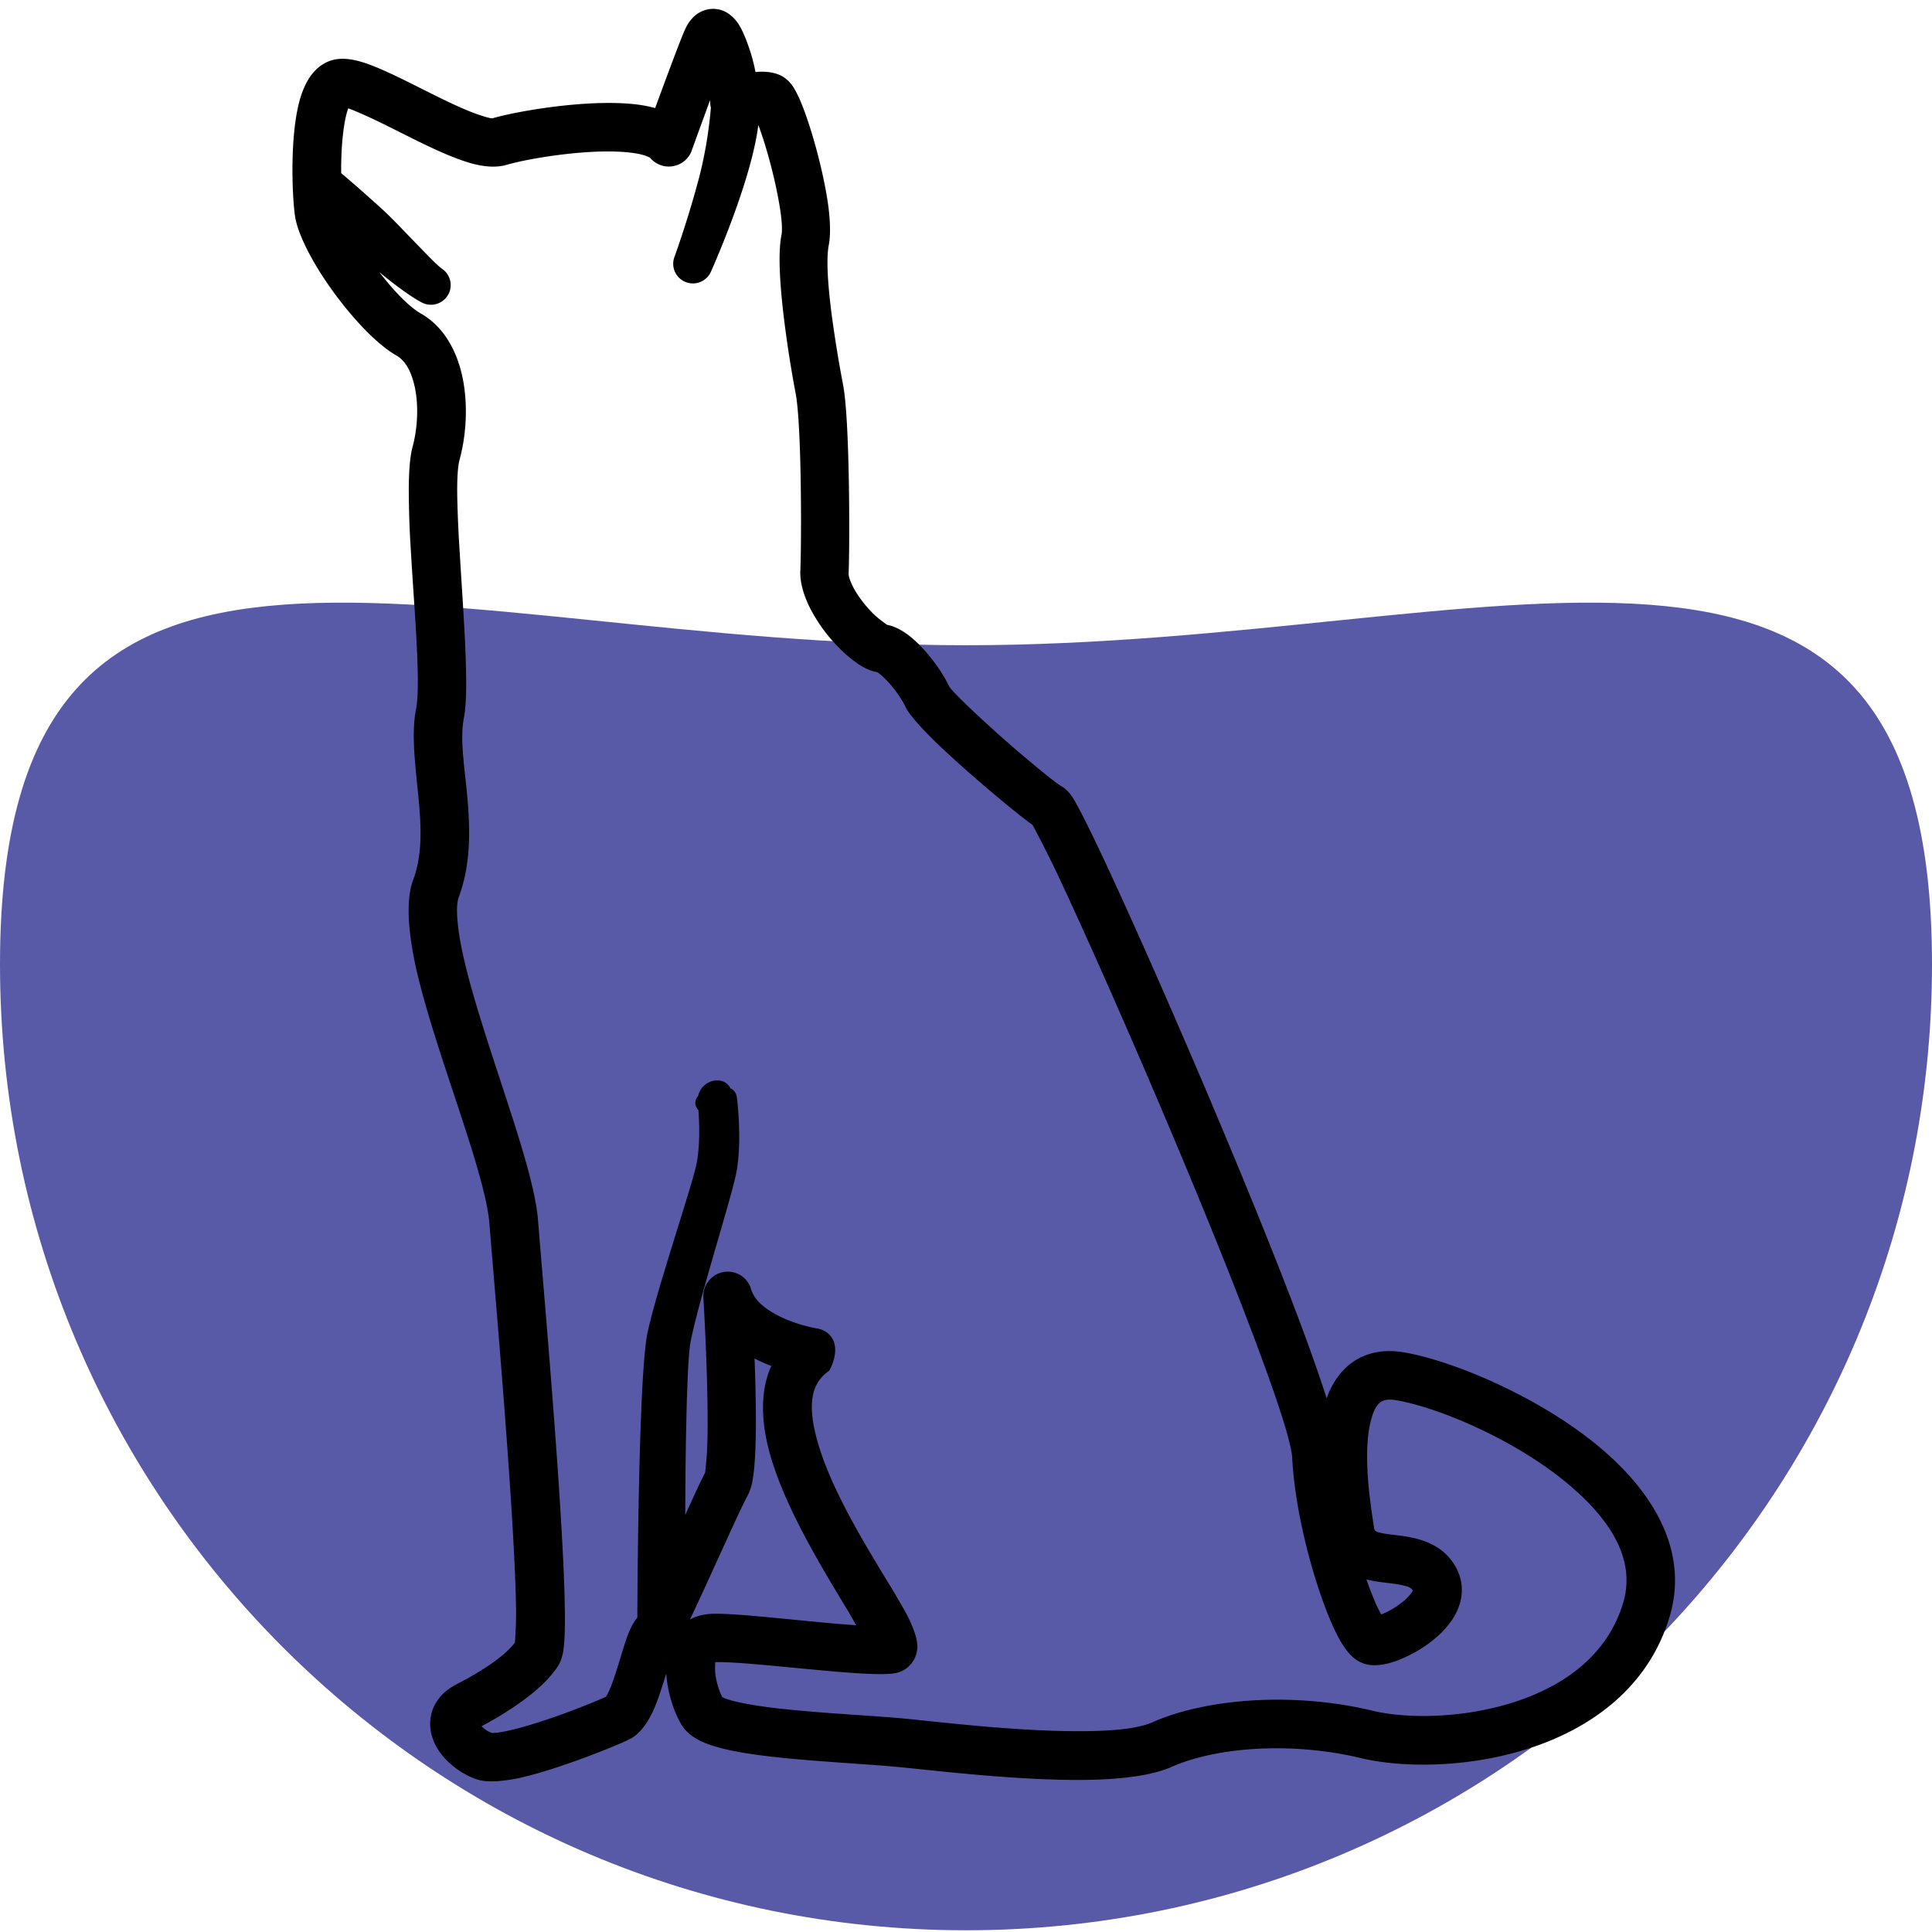
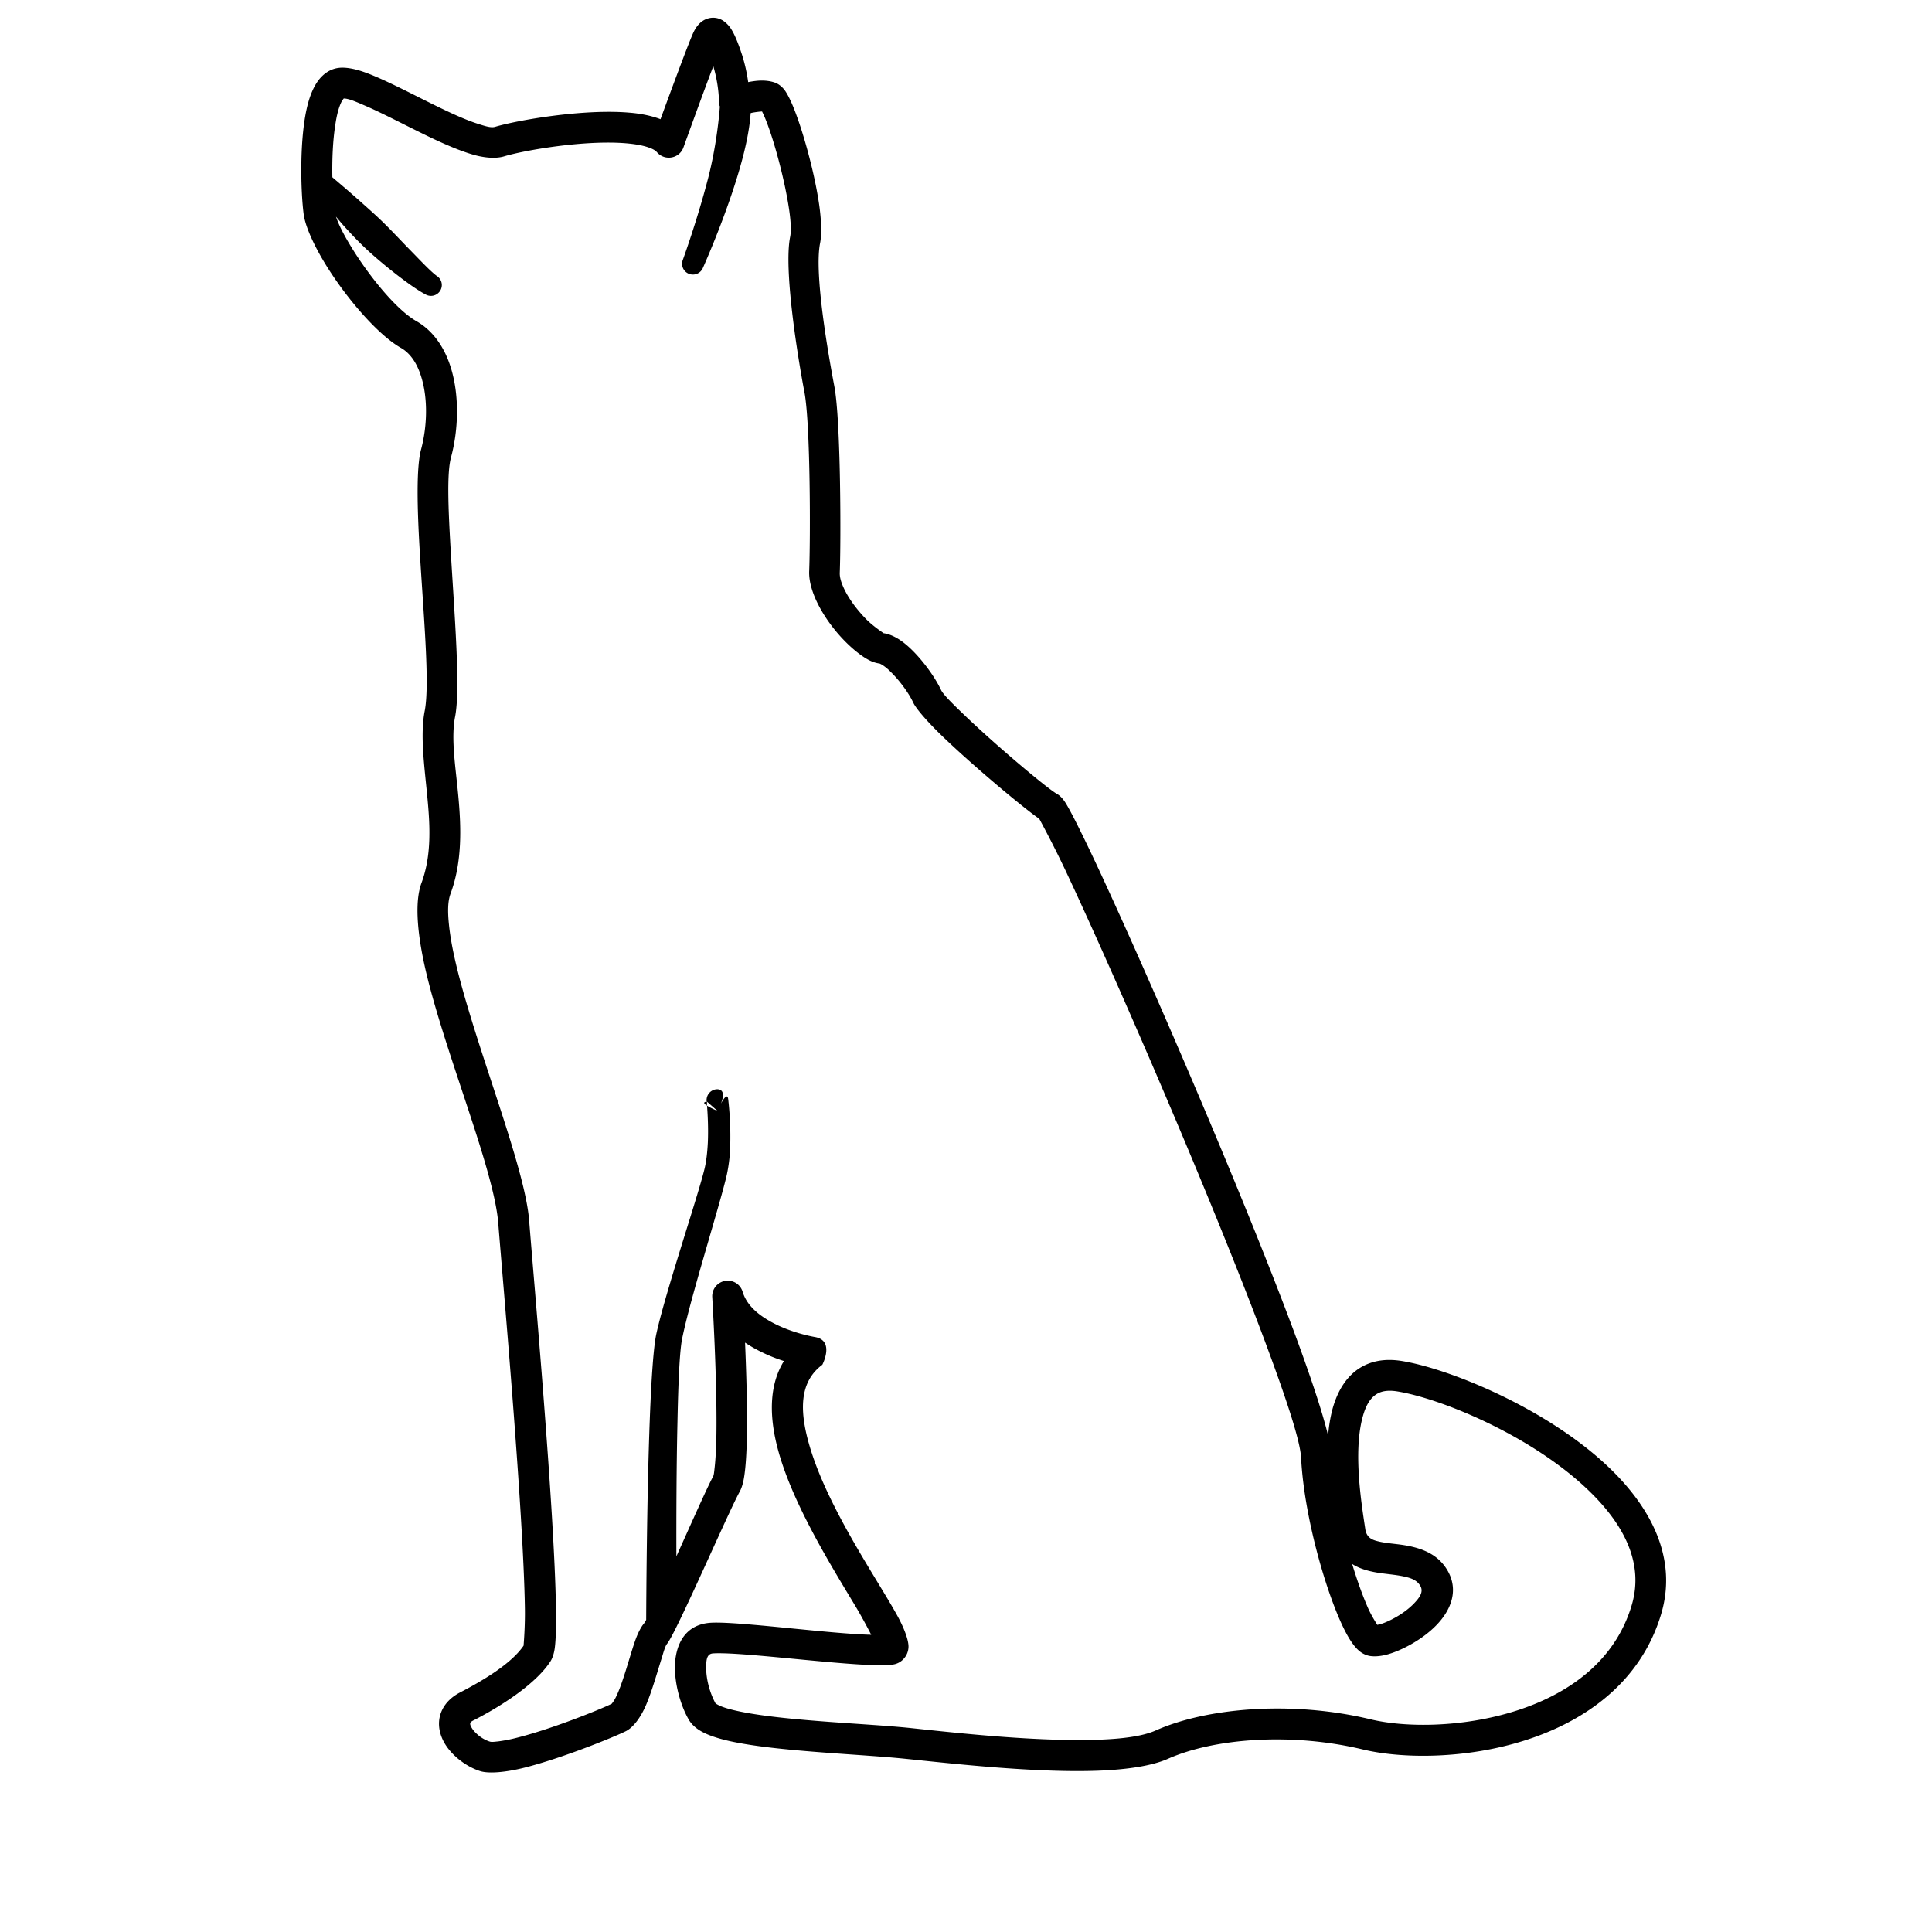
<svg xmlns="http://www.w3.org/2000/svg" width="109" height="109" fill="none">
-   <path d="M109 54.403c0 30.1-24.4 54.5-54.5 54.5S0 84.503 0 54.403s24.4-18 54.5-18 54.5-12.1 54.5 18z" fill="#585AA8" />
  <mask id="a" maskUnits="userSpaceOnUse" x="16" y="0" width="79" height="101" fill="#000">
-     <path fill="#fff" d="M16 0h79v101H16z" />
-     <path fill-rule="evenodd" clip-rule="evenodd" d="M37.273 6.727c-.498-.191-1.11-.322-1.788-.374-2.577-.218-6.274.422-7.55.801-.227.07-.55-.035-.934-.157-.861-.27-1.914-.783-2.967-1.306-1.32-.661-2.63-1.336-3.574-1.654-.546-.183-1.005-.248-1.337-.209-.393.044-.747.235-1.044.566-.289.322-.529.81-.695 1.42-.52 1.888-.415 5.1-.245 6.307.105.727.66 1.924 1.46 3.16 1.149 1.776 2.791 3.648 4.024 4.348.576.331.935.945 1.149 1.65.384 1.25.323 2.808-.013 4.07-.271.988-.228 3.217-.079 5.712.201 3.473.581 7.508.284 9.036-.27 1.371-.022 3.09.149 4.902.152 1.593.24 3.269-.332 4.814-.411 1.106-.236 3 .305 5.228 1.14 4.658 3.784 10.974 4.024 13.955.271 3.435 1.416 16.189 1.503 21.717.018.997-.06 1.959-.074 2.133-.66.975-2.176 1.911-3.574 2.634-.511.265-.817.6-.996.944-.306.597-.253 1.267.096 1.894.398.705 1.21 1.345 2.027 1.606.472.148 1.407.078 2.5-.196 2.14-.54 5.046-1.724 5.719-2.059.406-.204.843-.762 1.167-1.545.323-.775.603-1.785.852-2.569.113-.37.196-.679.301-.81.533-.648 3.452-7.417 4.103-8.592.092-.165.183-.427.24-.775.096-.557.149-1.427.166-2.433.026-1.624-.04-3.622-.105-5.198.193.131.394.253.595.362a9.06 9.06 0 0 0 1.599.679c-.774 1.245-.844 2.847-.437 4.6.716 3.078 2.927 6.665 4.421 9.146.359.592.7 1.232.94 1.698-2.408-.06-7.576-.775-9.062-.679-1.158.078-1.774.823-1.958 1.872-.205 1.136.197 2.703.739 3.617.131.218.35.44.668.623.45.265 1.184.492 2.098.661 2.656.505 7.017.649 9.477.906 2.472.252 7.213.796 10.791.67 1.656-.06 3.076-.27 3.98-.67 2.631-1.171 6.987-1.493 11.002-.531 2.229.535 5.829.548 9.154-.514 3.421-1.088 6.528-3.3 7.672-7.108.94-3.13-.533-6.02-3.028-8.371-3.504-3.3-9.005-5.52-11.639-5.929-.909-.14-1.63.009-2.202.327-.834.465-1.385 1.332-1.678 2.428a8.368 8.368 0 0 0-.236 1.467c-.332-1.384-1.057-3.543-2.027-6.142-2.975-7.944-8.253-20.124-11.054-26.114-.826-1.754-1.442-2.986-1.739-3.456-.197-.313-.393-.453-.476-.496-.52-.283-3.347-2.655-5.165-4.392-.694-.666-1.25-1.206-1.376-1.472-.389-.827-1.24-1.963-2.019-2.598-.432-.357-.87-.562-1.219-.605-.065-.044-.62-.418-.991-.797-.468-.479-.94-1.084-1.233-1.693-.152-.322-.266-.636-.253-.932.07-1.771.061-8.597-.306-10.508-.34-1.798-1.149-6.368-.804-8.08.096-.495.075-1.27-.052-2.167-.271-1.885-.97-4.366-1.508-5.628-.166-.392-.327-.688-.454-.854-.157-.2-.319-.309-.446-.37-.27-.121-.642-.174-1.048-.143-.18.013-.367.043-.55.078a9.304 9.304 0 0 0-.35-1.55c-.197-.605-.394-1.088-.573-1.384a1.65 1.65 0 0 0-.454-.505 1.026 1.026 0 0 0-.953-.13c-.231.078-.533.283-.76.77-.262.553-1.298 3.37-1.861 4.902l.013-.008zm3.333-.73a.829.829 0 0 1-.039-.266 8.057 8.057 0 0 0-.323-1.999c-.656 1.72-1.687 4.589-1.687 4.589a.864.864 0 0 1-.673.561.878.878 0 0 1-.821-.296c-.114-.13-.297-.209-.516-.283-.34-.113-.755-.178-1.205-.218-2.36-.2-5.737.388-6.9.736-.397.118-.935.109-1.572-.048-.713-.183-1.59-.548-2.508-.983-1.285-.61-2.657-1.35-3.754-1.824-.515-.222-.935-.41-1.214-.41-.03.04-.096.131-.131.196-.158.322-.267.766-.341 1.263-.149.931-.188 2.028-.17 2.986.336.287.965.814 1.686 1.462.402.357.839.745 1.258 1.158.52.514 1.018 1.054 1.481 1.524.612.627 1.12 1.167 1.46 1.419a.607.607 0 0 1 .197.84.612.612 0 0 1-.844.196c-.485-.253-1.306-.845-2.206-1.58-.433-.357-.883-.74-1.311-1.154-.428-.413-.83-.849-1.193-1.258l-.323-.387c.183.566.603 1.319 1.114 2.115.992 1.528 2.364 3.178 3.421 3.783.948.54 1.6 1.493 1.953 2.655.476 1.546.424 3.47 0 5.032-.24.893-.153 2.908-.022 5.159.21 3.643.568 7.866.254 9.467-.24 1.237.021 2.778.174 4.406.175 1.85.232 3.795-.432 5.584-.162.436-.162 1.037-.088 1.75.127 1.267.52 2.839 1.018 4.519 1.303 4.414 3.295 9.55 3.505 12.166.27 3.452 1.424 16.272 1.511 21.826.018 1.032-.004 1.824-.065 2.29-.048.361-.149.6-.227.731-.76 1.202-2.578 2.434-4.29 3.322-.132.065-.237.113-.254.204-.009.061.017.122.048.183.07.144.183.279.314.4.21.2.477.362.743.445.11.035.267.008.459-.009a8.64 8.64 0 0 0 1.088-.213c1.97-.497 4.644-1.576 5.33-1.911a2.09 2.09 0 0 0 .175-.257c.14-.257.271-.583.393-.936.297-.844.55-1.806.782-2.442.145-.392.302-.683.433-.849.044-.048.096-.13.162-.252.004-.762.03-6.7.2-11.205.084-2.272.21-4.192.376-4.94.158-.724.442-1.738.77-2.843.72-2.43 1.664-5.302 1.94-6.434.113-.457.165-.984.192-1.489.039-.87-.014-1.697-.044-2.098-.166-.104-.245-.2-.022-.226.035-.005.009.109.017.209l.005.017c.218.14.585.292.585.292l-.607-.536a.615.615 0 0 1 .533-.679c.284-.03.55.135.27.81.163-.3.372-.596.412-.253.008.04.013.118.026.231a18.5 18.5 0 0 1 .092 2.277 8.97 8.97 0 0 1-.193 1.745c-.257 1.14-1.153 4.062-1.835 6.521-.297 1.071-.55 2.05-.69 2.751-.144.714-.218 2.534-.262 4.689-.057 2.459-.066 5.345-.061 7.578.86-1.906 1.747-3.913 2.07-4.501.044-.078.058-.235.08-.435.06-.496.096-1.184.109-1.96.043-3.146-.236-7.739-.236-7.739a.876.876 0 0 1 1.712-.3c.236.792.913 1.323 1.608 1.706 1.08.597 2.26.819 2.482.858 1.127.2.41 1.562.41 1.562-1.406 1.045-1.258 2.847-.655 4.797 1.075 3.457 3.784 7.344 4.903 9.39.45.827.638 1.463.611 1.772a1.027 1.027 0 0 1-.253.613 1 1 0 0 1-.638.344c-1.582.235-8.38-.744-10.137-.631-.375.026-.38.418-.384.792-.009.701.236 1.51.533 2.037.044.026.205.118.332.166.336.13.769.235 1.271.33 2.613.497 6.908.632 9.333.88 2.075.218 5.79.64 9.014.679 2.018.026 3.836-.078 4.867-.531 2.897-1.293 7.699-1.698 12.125-.636 1.992.48 5.226.47 8.21-.478 2.888-.919 5.562-2.73 6.527-5.947.747-2.494-.568-4.74-2.556-6.607-3.224-3.039-8.28-5.093-10.704-5.472-.446-.066-.8-.026-1.08.13-.45.253-.686.758-.843 1.35-.533 2.002-.048 4.936.157 6.299.062.426.328.583.647.665.398.11.852.14 1.302.2 1.08.144 2.084.462 2.665 1.424.656 1.084.284 2.224-.629 3.152-.747.761-1.852 1.362-2.656 1.602-.49.148-.905.156-1.163.091a1.293 1.293 0 0 1-.533-.287c-.192-.166-.428-.466-.66-.888-1.013-1.82-2.416-6.434-2.595-9.986-.048-.988-.895-3.508-2.119-6.782-2.962-7.905-8.214-20.028-11.001-25.987a60.133 60.133 0 0 0-1.652-3.282c-.856-.588-3.57-2.847-5.352-4.549-.918-.875-1.582-1.641-1.752-1.994-.254-.548-.778-1.266-1.302-1.771a2.704 2.704 0 0 0-.446-.366c-.048-.03-.131-.07-.149-.078a1.873 1.873 0 0 1-.655-.222c-.371-.2-.865-.584-1.35-1.084-1.044-1.071-2.023-2.673-1.975-3.91.07-1.706.079-8.279-.27-10.107-.372-1.941-1.176-6.9-.805-8.75.114-.57-.044-1.627-.275-2.755-.354-1.697-.913-3.552-1.31-4.322a4.807 4.807 0 0 0-.547.07c-.03.008-.061.012-.096.025-.044.666-.18 1.433-.376 2.23-.743 3.007-2.316 6.498-2.316 6.498a.612.612 0 0 1-.795.335.608.608 0 0 1-.336-.792s.795-2.185 1.411-4.553c.376-1.441.586-2.951.673-4.057 0-.018 0-.03.004-.044l-.009-.004zm35.679 82.236c.284.94.59 1.79.882 2.455.166.387.411.784.538.984.113-.026.258-.061.376-.109.546-.213 1.197-.596 1.664-1.067.31-.322.603-.67.38-1.035-.196-.323-.528-.431-.878-.51-.576-.13-1.214-.152-1.774-.27-.445-.091-.856-.23-1.197-.452l.009.004z" />
-   </mask>
+     </mask>
  <path fill-rule="evenodd" clip-rule="evenodd" d="M37.273 6.727c-.498-.191-1.11-.322-1.788-.374-2.577-.218-6.274.422-7.55.801-.227.07-.55-.035-.934-.157-.861-.27-1.914-.783-2.967-1.306-1.32-.661-2.63-1.336-3.574-1.654-.546-.183-1.005-.248-1.337-.209-.393.044-.747.235-1.044.566-.289.322-.529.81-.695 1.42-.52 1.888-.415 5.1-.245 6.307.105.727.66 1.924 1.46 3.16 1.149 1.776 2.791 3.648 4.024 4.348.576.331.935.945 1.149 1.65.384 1.25.323 2.808-.013 4.07-.271.988-.228 3.217-.079 5.712.201 3.473.581 7.508.284 9.036-.27 1.371-.022 3.09.149 4.902.152 1.593.24 3.269-.332 4.814-.411 1.106-.236 3 .305 5.228 1.14 4.658 3.784 10.974 4.024 13.955.271 3.435 1.416 16.189 1.503 21.717.018.997-.06 1.959-.074 2.133-.66.975-2.176 1.911-3.574 2.634-.511.265-.817.6-.996.944-.306.597-.253 1.267.096 1.894.398.705 1.21 1.345 2.027 1.606.472.148 1.407.078 2.5-.196 2.14-.54 5.046-1.724 5.719-2.059.406-.204.843-.762 1.167-1.545.323-.775.603-1.785.852-2.569.113-.37.196-.679.301-.81.533-.648 3.452-7.417 4.103-8.592.092-.165.183-.427.24-.775.096-.557.149-1.427.166-2.433.026-1.624-.04-3.622-.105-5.198.193.131.394.253.595.362a9.06 9.06 0 0 0 1.599.679c-.774 1.245-.844 2.847-.437 4.6.716 3.078 2.927 6.665 4.421 9.146.359.592.7 1.232.94 1.698-2.408-.06-7.576-.775-9.062-.679-1.158.078-1.774.823-1.958 1.872-.205 1.136.197 2.703.739 3.617.131.218.35.44.668.623.45.265 1.184.492 2.098.661 2.656.505 7.017.649 9.477.906 2.472.252 7.213.796 10.791.67 1.656-.06 3.076-.27 3.98-.67 2.631-1.171 6.987-1.493 11.002-.531 2.229.535 5.829.548 9.154-.514 3.421-1.088 6.528-3.3 7.672-7.108.94-3.13-.533-6.02-3.028-8.371-3.504-3.3-9.005-5.52-11.639-5.929-.909-.14-1.63.009-2.202.327-.834.465-1.385 1.332-1.678 2.428a8.368 8.368 0 0 0-.236 1.467c-.332-1.384-1.057-3.543-2.027-6.142-2.975-7.944-8.253-20.124-11.054-26.114-.826-1.754-1.442-2.986-1.739-3.456-.197-.313-.393-.453-.476-.496-.52-.283-3.347-2.655-5.165-4.392-.694-.666-1.25-1.206-1.376-1.472-.389-.827-1.24-1.963-2.019-2.598-.432-.357-.87-.562-1.219-.605-.065-.044-.62-.418-.991-.797-.468-.479-.94-1.084-1.233-1.693-.152-.322-.266-.636-.253-.932.07-1.771.061-8.597-.306-10.508-.34-1.798-1.149-6.368-.804-8.08.096-.495.075-1.27-.052-2.167-.271-1.885-.97-4.366-1.508-5.628-.166-.392-.327-.688-.454-.854-.157-.2-.319-.309-.446-.37-.27-.121-.642-.174-1.048-.143-.18.013-.367.043-.55.078a9.304 9.304 0 0 0-.35-1.55c-.197-.605-.394-1.088-.573-1.384a1.65 1.65 0 0 0-.454-.505 1.026 1.026 0 0 0-.953-.13c-.231.078-.533.283-.76.77-.262.553-1.298 3.37-1.861 4.902l.013-.008zm3.333-.73a.829.829 0 0 1-.039-.266 8.057 8.057 0 0 0-.323-1.999c-.656 1.72-1.687 4.589-1.687 4.589a.864.864 0 0 1-.673.561.878.878 0 0 1-.821-.296c-.114-.13-.297-.209-.516-.283-.34-.113-.755-.178-1.205-.218-2.36-.2-5.737.388-6.9.736-.397.118-.935.109-1.572-.048-.713-.183-1.59-.548-2.508-.983-1.285-.61-2.657-1.35-3.754-1.824-.515-.222-.935-.41-1.214-.41-.03.04-.096.131-.131.196-.158.322-.267.766-.341 1.263-.149.931-.188 2.028-.17 2.986.336.287.965.814 1.686 1.462.402.357.839.745 1.258 1.158.52.514 1.018 1.054 1.481 1.524.612.627 1.12 1.167 1.46 1.419a.607.607 0 0 1 .197.84.612.612 0 0 1-.844.196c-.485-.253-1.306-.845-2.206-1.58-.433-.357-.883-.74-1.311-1.154-.428-.413-.83-.849-1.193-1.258l-.323-.387c.183.566.603 1.319 1.114 2.115.992 1.528 2.364 3.178 3.421 3.783.948.54 1.6 1.493 1.953 2.655.476 1.546.424 3.47 0 5.032-.24.893-.153 2.908-.022 5.159.21 3.643.568 7.866.254 9.467-.24 1.237.021 2.778.174 4.406.175 1.85.232 3.795-.432 5.584-.162.436-.162 1.037-.088 1.75.127 1.267.52 2.839 1.018 4.519 1.303 4.414 3.295 9.55 3.505 12.166.27 3.452 1.424 16.272 1.511 21.826.018 1.032-.004 1.824-.065 2.29-.048.361-.149.6-.227.731-.76 1.202-2.578 2.434-4.29 3.322-.132.065-.237.113-.254.204-.009.061.017.122.048.183.07.144.183.279.314.4.21.2.477.362.743.445.11.035.267.008.459-.009a8.64 8.64 0 0 0 1.088-.213c1.97-.497 4.644-1.576 5.33-1.911a2.09 2.09 0 0 0 .175-.257c.14-.257.271-.583.393-.936.297-.844.55-1.806.782-2.442.145-.392.302-.683.433-.849.044-.048.096-.13.162-.252.004-.762.03-6.7.2-11.205.084-2.272.21-4.192.376-4.94.158-.724.442-1.738.77-2.843.72-2.43 1.664-5.302 1.94-6.434.113-.457.165-.984.192-1.489.039-.87-.014-1.697-.044-2.098-.166-.104-.245-.2-.022-.226.035-.005.009.109.017.209l.005.017c.218.14.585.292.585.292l-.607-.536a.615.615 0 0 1 .533-.679c.284-.03.55.135.27.81.163-.3.372-.596.412-.253.008.04.013.118.026.231a18.5 18.5 0 0 1 .092 2.277 8.97 8.97 0 0 1-.193 1.745c-.257 1.14-1.153 4.062-1.835 6.521-.297 1.071-.55 2.05-.69 2.751-.144.714-.218 2.534-.262 4.689-.057 2.459-.066 5.345-.061 7.578.86-1.906 1.747-3.913 2.07-4.501.044-.078.058-.235.08-.435.06-.496.096-1.184.109-1.96.043-3.146-.236-7.739-.236-7.739a.876.876 0 0 1 1.712-.3c.236.792.913 1.323 1.608 1.706 1.08.597 2.26.819 2.482.858 1.127.2.41 1.562.41 1.562-1.406 1.045-1.258 2.847-.655 4.797 1.075 3.457 3.784 7.344 4.903 9.39.45.827.638 1.463.611 1.772a1.027 1.027 0 0 1-.253.613 1 1 0 0 1-.638.344c-1.582.235-8.38-.744-10.137-.631-.375.026-.38.418-.384.792-.009.701.236 1.51.533 2.037.044.026.205.118.332.166.336.13.769.235 1.271.33 2.613.497 6.908.632 9.333.88 2.075.218 5.79.64 9.014.679 2.018.026 3.836-.078 4.867-.531 2.897-1.293 7.699-1.698 12.125-.636 1.992.48 5.226.47 8.21-.478 2.888-.919 5.562-2.73 6.527-5.947.747-2.494-.568-4.74-2.556-6.607-3.224-3.039-8.28-5.093-10.704-5.472-.446-.066-.8-.026-1.08.13-.45.253-.686.758-.843 1.35-.533 2.002-.048 4.936.157 6.299.062.426.328.583.647.665.398.11.852.14 1.302.2 1.08.144 2.084.462 2.665 1.424.656 1.084.284 2.224-.629 3.152-.747.761-1.852 1.362-2.656 1.602-.49.148-.905.156-1.163.091a1.293 1.293 0 0 1-.533-.287c-.192-.166-.428-.466-.66-.888-1.013-1.82-2.416-6.434-2.595-9.986-.048-.988-.895-3.508-2.119-6.782-2.962-7.905-8.214-20.028-11.001-25.987a60.133 60.133 0 0 0-1.652-3.282c-.856-.588-3.57-2.847-5.352-4.549-.918-.875-1.582-1.641-1.752-1.994-.254-.548-.778-1.266-1.302-1.771a2.704 2.704 0 0 0-.446-.366c-.048-.03-.131-.07-.149-.078a1.873 1.873 0 0 1-.655-.222c-.371-.2-.865-.584-1.35-1.084-1.044-1.071-2.023-2.673-1.975-3.91.07-1.706.079-8.279-.27-10.107-.372-1.941-1.176-6.9-.805-8.75.114-.57-.044-1.627-.275-2.755-.354-1.697-.913-3.552-1.31-4.322a4.807 4.807 0 0 0-.547.07c-.03.008-.061.012-.096.025-.044.666-.18 1.433-.376 2.23-.743 3.007-2.316 6.498-2.316 6.498a.612.612 0 0 1-.795.335.608.608 0 0 1-.336-.792s.795-2.185 1.411-4.553c.376-1.441.586-2.951.673-4.057 0-.018 0-.03.004-.044l-.009-.004zm35.679 82.236c.284.94.59 1.79.882 2.455.166.387.411.784.538.984.113-.026.258-.061.376-.109.546-.213 1.197-.596 1.664-1.067.31-.322.603-.67.38-1.035-.196-.323-.528-.431-.878-.51-.576-.13-1.214-.152-1.774-.27-.445-.091-.856-.23-1.197-.452l.009.004z" fill="#000" />
-   <path d="m37.273 6.727.247.435.916-.523-.984-.378-.18.466zm-1.788-.374-.042.498h.004l.038-.498zm-7.55.801-.142-.48-.004.002.146.478zm-.934-.157.15-.476-.15.476zm-2.967-1.306-.224.447.002.001.222-.448zM20.46 4.037l.16-.474h-.001l-.16.474zm-1.337-.209.055.497h.003l-.058-.497zm-1.044.566-.372-.334.372.334zm-.695 1.42.482.132v-.001l-.482-.132zm-.245 6.307-.495.07v.001l.495-.071zm1.46 3.16-.42.271.42-.271zm4.024 4.348.248-.433-.001-.001-.247.434zm1.149 1.65-.479.145v.002l.479-.147zm-.013 4.07.482.133v-.004l-.482-.129zm-.079 5.712.5-.03-.5.03zm.284 9.036.49.097v-.001l-.49-.096zM24.113 45l-.498.047.498-.047zm-.332 4.814.468.174-.468-.174zm.305 5.228-.485.118v.001l.485-.119zm4.024 13.955.499-.04-.499.04zm1.503 21.717-.5.008.5-.008zm-.074 2.133.414.28.075-.11.01-.132-.499-.038zm-3.574 2.634-.23-.445.23.445zm-.996.944-.443-.23-.002.002.445.228zm.096 1.894-.437.243.002.002.435-.245zm2.027 1.606-.152.476.003.001.15-.477zm2.5-.196.121.485-.121-.485zm5.719-2.059.223.448.002-.001-.225-.447zm1.167-1.545-.462-.193v.002l.462.19zm.852-2.569.476.152.002-.005-.478-.147zm.301-.81-.386-.317-.004.005.39.313zm4.103-8.592-.437-.242.437.242zm.24-.775-.493-.085v.005l.493.08zm.166-2.433.5.009v-.001l-.5-.008zm-.105-5.198.281-.413-.822-.558.042.992.5-.02zm.595.362.242-.438-.004-.002-.239.44zm1.599.679.424.264.338-.543-.608-.197-.154.476zm-.437 4.6-.487.114.487-.113zm4.421 9.146-.428.258v.001l.428-.259zm.94 1.698-.013.5.844.021-.387-.75-.444.23zm-9.062-.679-.032-.499h-.002l.034.5zm-1.958 1.872.493.089v-.003l-.492-.086zm.739 3.617-.43.255.002.003.428-.258zm.668.623.255-.431-.006-.003-.249.434zm2.098.661.093-.49-.002-.001-.091.491zm9.477.906-.052.497.051-.497zm10.791.67.018.5-.017-.5zm3.98-.67.203.457h.001l-.203-.457zm11.002-.531.117-.486-.117.486zm9.154-.514-.152-.476.152.476zm7.672-7.108.48.144-.48-.144zm-3.028-8.371.343-.364-.343.364zm-11.639-5.929.077-.494h-.001l-.076.494zm-2.202.327-.243-.438v.001l.243.437zm-1.678 2.428-.483-.128v.002l.483.126zm-.236 1.467-.486.117.985-.079-.499-.038zm-2.027-6.142.469-.174-.469.174zM61.85 48.745l.453-.211v-.002l-.453.213zM60.11 45.29l-.424.266.001.001.423-.267zm-.476-.496-.24.44.008.003.232-.443zM54.47 40.4l-.346.36v.001l.346-.361zm-1.376-1.472-.453.213.002.003.451-.216zm-2.019-2.598-.318.385.002.002.316-.387zm-1.219-.605-.276.416.098.065.117.015.061-.496zm-.991-.797-.358.35.358-.35zm-1.233-1.693-.451.214v.002l.451-.216zm-.253-.932.5.022v-.002l-.5-.02zm-.306-10.508-.491.093v.001l.491-.094zm-.804-8.08.49.1.001-.004-.49-.095zm-.052-2.167.495-.07v-.001l-.495.071zm-1.508-5.628-.46.195.46-.195zm-.454-.854.397-.304-.004-.004-.393.308zm-.446-.37.217-.45-.012-.005-.205.455zm-1.048-.143.036.498h.001l-.037-.498zm-.55.078-.496.068.071.522.517-.099-.093-.49zm-.35-1.55.476-.151v-.003l-.476.155zm-.573-1.384.428-.259-.428.26zm-.454-.505.285-.41-.007-.005-.278.415zm-.953-.13.16.473h.004l-.164-.473zm-.76.77.452.214.001-.003-.453-.21zM37.26 6.735l-.47-.173-.472 1.286 1.19-.68-.248-.433zm3.346-.739-.474.159.068.2.19.092.216-.45zm-.039-.265h.5v-.013l-.5.013zm-.323-1.999.478-.144-.423-1.405-.523 1.371.468.178zm-1.687 4.589.47.169-.47-.17zm-.673.561-.082-.493-.009.001.091.492zm-.821-.296.38-.325-.003-.003-.377.328zm-.516-.283.16-.473-.002-.001-.158.474zm-1.205-.218.043-.498h-.001l-.042.498zm-6.9.736.142.48h.002l-.144-.48zm-1.572-.048-.125.485h.005l.12-.485zm-2.508-.983-.215.451.215-.451zm-3.754-1.824.199-.46-.199.46zm-1.214-.41v-.5h-.244L19 5.25l.394.307zm-.131.196-.441-.236-.004.009-.005.008.45.22zm-.341 1.263.494.078V7.09l-.494-.074zM18.752 10l-.5.009.004.225.17.146.326-.38zm1.686 1.462-.334.372.002.002.332-.374zm1.258 1.158.352-.355-.352.355zm1.481 1.524.358-.35h-.001l-.357.35zm1.46 1.419-.298.402.017.012.018.011.263-.425zm.197.84.424.265-.424-.265zm-.844.196.263-.425-.015-.01-.017-.008-.23.443zm-2.206-1.58-.319.386.002.001.317-.387zm-1.311-1.154.347-.36-.347.36zm-1.193-1.258-.384.32.005.006.005.006.374-.332zm-.323-.387.384-.32-.86.474.476-.154zm1.114 2.115-.42.27v.003l.42-.273zm3.421 3.783-.248.434.248-.434zm1.953 2.655-.478.146v.002l.478-.148zm0 5.032-.483-.13.483.13zm-.022 5.159.5-.03-.5.03zm.254 9.467-.491-.096v.001l.49.095zm.174 4.406-.497.046.497-.046zm-.432 5.584.469.175-.47-.175zm-.088 1.75.498-.05v-.001l-.498.051zm1.018 4.519.48-.142-.48.142zm3.505 12.166.498-.039-.498.04zm1.511 21.826-.5.008.5-.008zm-.065 2.29.495.066-.495-.066zm-.227.731.422.268.006-.01-.428-.258zm-4.29 3.322.222.447.007-.003-.23-.444zm-.254.204-.491-.094-.003.012-.001.011.495.071zm.048.183.45-.219-.003-.005-.447.224zm.314.4.346-.361-.005-.004-.34.366zm.743.445.152-.477h-.004l-.148.477zm.459-.009.045.498.01-.001-.055-.497zm1.088-.213.12.485h.002l-.122-.485zm5.33-1.911.22.449.092-.045.067-.078-.379-.326zm.175-.257.439.24v-.001l-.439-.24zm.393-.936-.471-.166-.001.002.472.164zm.782-2.442-.469-.173v.002l.47.171zm.433-.849-.37-.337-.011.013-.01.014.39.31zm.162-.252.44.237.059-.11v-.124l-.5-.003zm.2-11.205.5.019v-.001l-.5-.018zm.376-4.94.489.107v-.001l-.489-.107zm.77-2.843-.48-.143.48.143zm1.94-6.434-.486-.12v.002l.485.118zm.192-1.489.499.026v-.003l-.5-.023zm-.066-2.324.058.496h.004l-.062-.496zm.017.209-.498.043.004.04.01.038.484-.121zm.59.309-.191.462.522-.837-.33.375zm-.607-.536-.497.059.023.19.143.126.331-.375zm.533-.679-.053-.497-.012.002.065.495zm.27.81-.461-.192.902.429-.44-.237zm.412-.253-.497.057.003.026.006.026.488-.108zm.026.231.497-.05v-.007l-.497.057zm.092 2.277-.5-.014v.003l.5.01zm-.193 1.745-.487-.11.487.11zm-1.835 6.521.482.134-.482-.134zm-.69 2.751.49.1v-.002l-.49-.098zm-.262 4.689.5.011v-.001l-.5-.01zm-.061 7.578-.5.001.955.205-.455-.206zm2.07-4.501-.436-.244-.001.003.438.241zm.08-.435-.497-.062v.007l.496.055zm.109-1.96.5.01v-.002l-.5-.007zm-.236-7.739-.5.03.5-.03zm.725-.914.087.492h.001l-.088-.492zm.987.614-.48.138.001.005.48-.143zm1.608 1.706.242-.437-.242.437zm2.482.858.087-.493-.087.493zm.41 1.562.299.402.091-.068.053-.1-.442-.234zm-.655 4.797-.477.148.477-.148zm4.903 9.39.439-.24-.44.24zm.611 1.772-.498-.043.498.043zm-.253.613-.374-.332-.007.008.38.324zm-.638.344-.07-.495h-.004l.074.495zm-10.137-.631-.032-.499h-.002l.034.499zm-.384.792.5.006-.5-.006zm.533 2.037-.436.246.066.115.113.069.257-.43zm.332.166.18-.466-.003-.002-.177.468zm1.271.33-.093.492.093-.491zm9.333.88.052-.497h-.001l-.05.497zm9.014.679.006-.5-.006.5zm4.867-.531.201.458.003-.002-.204-.456zm12.125-.636.117-.486-.117.486zm8.21-.478.151.476-.151-.476zm6.527-5.947.48.144-.48-.144zm-2.556-6.607-.343.364.343-.364zm-10.704-5.472L78.87 78h-.005l-.072.494zm-1.08.13-.244-.436.244.436zm-.843 1.35.483.128-.483-.128zm.157 6.299.495-.071v-.004l-.495.075zm.647.665.132-.482-.007-.001-.125.483zm1.302.2-.067.496h.001l.066-.495zm2.665 1.424-.428.259.428-.259zm-.629 3.152-.356-.351.356.35zm-2.656 1.602-.143-.48-.002.001.145.479zm-1.163.091.123-.485h-.005l-.118.485zm-.533-.287-.326.379.326-.38zm-.66-.888.439-.24-.002-.004-.436.244zm-2.595-9.986-.5.024v.001l.5-.025zm-2.119-6.782.469-.175-.469.175zM60.286 49.478l-.453.212.453-.212zm-1.652-3.282.435-.246-.057-.1-.095-.066-.283.412zm-5.352-4.549.345-.362-.345.362zm-1.752-1.994-.454.21.003.008.45-.218zm-1.302-1.771-.353.354.006.006.347-.36zm-.446-.366-.268.422.268-.422zm-.149-.078.223-.448-.077-.038-.085-.01-.06.496zm-.655-.222.238-.44-.238.44zm-1.35-1.084.36-.348-.002-.001-.358.349zm-1.975-3.91-.5-.02v.001l.5.02zm-.27-10.107.49-.094-.49.094zm-.805-8.75.49.1v-.002l-.49-.097zm-.275-2.755.49-.1v-.002l-.49.102zm-1.31-4.322.444-.23-.154-.298-.335.03.044.498zm-.547.07-.111-.488-.013.003-.013.003.137.481zm-.096.025-.175-.468-.303.113-.021.323.499.032zm-.376 2.23.486.119-.486-.12zm-2.316 6.498-.455-.205-.004.008-.003.008.462.19zm-.795.335-.191.462.005.002.186-.464zm-.336-.792.462.19.004-.01.004-.009-.47-.17zm1.411-4.553-.484-.126.484.126zm.673-4.057.498.04.002-.02v-.02h-.5zM40.615 6l.474.159.14-.42-.398-.19-.216.451zm35.67 82.233.478-.145-.061-.204-.191-.097-.226.446zm.882 2.455.46-.197-.002-.004-.458.201zm.538.984-.423.267.19.3.345-.08-.112-.487zm.376-.109-.182-.466-.007.003.189.463zm1.664-1.067.355.353.005-.006-.36-.347zm.38-1.035.427-.26V89.2l-.427.26zm-.878-.51-.11.488.11-.488zm-1.774-.27.103-.489h-.002l-.1.49zm-1.197-.452.226-.447-.499.865.273-.418zM37.452 6.26c-.552-.213-1.213-.351-1.928-.407l-.077.998c.64.049 1.202.171 1.646.342l.359-.933zm-1.924-.406c-1.34-.113-2.948-.003-4.37.179-1.42.182-2.692.44-3.365.64l.285.96c.602-.18 1.817-.43 3.208-.608 1.39-.178 2.92-.28 4.157-.175l.085-.996zm-7.739.82c.009-.002-.028.01-.16-.017a5.25 5.25 0 0 1-.477-.137l-.303.953c.184.058.389.124.576.163.183.038.421.067.657-.005l-.293-.956zm-.639-.155c-.816-.256-1.832-.75-2.894-1.277l-.444.896c1.043.518 2.133 1.051 3.039 1.335l.3-.954zm-2.892-1.276c-1.3-.651-2.652-1.349-3.639-1.68l-.319.947c.901.304 2.17.956 3.51 1.627l.448-.894zm-3.64-1.681c-.58-.194-1.119-.283-1.554-.231l.117.993c.23-.027.609.015 1.12.186l.318-.948zm-1.55-.232c-.53.059-.993.319-1.361.729l.744.668c.225-.251.47-.374.727-.403l-.11-.994zm-1.362.73c-.358.4-.626.967-.805 1.62l.965.264c.154-.565.366-.973.585-1.217l-.745-.667zm-.804 1.62c-.277 1.006-.382 2.332-.4 3.535-.017 1.207.052 2.339.142 2.975l.99-.14c-.08-.57-.149-1.648-.131-2.82.017-1.178.12-2.403.363-3.285l-.964-.266zm-.258 6.511c.122.84.728 2.114 1.535 3.36l.84-.543c-.793-1.225-1.296-2.346-1.385-2.96l-.99.143zm1.535 3.36c.589.91 1.303 1.844 2.03 2.643.722.792 1.483 1.48 2.166 1.87l.495-.87c-.548-.312-1.225-.91-1.92-1.673a19.837 19.837 0 0 1-1.932-2.513l-.84.543zm4.195 4.511c.419.24.723.714.92 1.361l.956-.29c-.231-.763-.644-1.517-1.378-1.938l-.498.867zm.92 1.363c.35 1.14.3 2.6-.018 3.795l.966.257c.354-1.33.426-2.987.008-4.346l-.956.294zm-.018 3.791c-.154.565-.21 1.428-.214 2.42a56.29 56.29 0 0 0 .119 3.453l.998-.06a55.295 55.295 0 0 1-.117-3.388c.004-.992.063-1.737.179-2.16l-.965-.265zm-.095 5.872c.101 1.758.245 3.606.328 5.245.084 1.65.099 2.975-.036 3.668l.982.19c.162-.835.135-2.29.053-3.909-.083-1.63-.23-3.535-.329-5.251l-.998.057zM23.474 40c-.148.748-.15 1.57-.1 2.413.05.839.157 1.745.24 2.633l.996-.094c-.087-.923-.19-1.782-.238-2.599-.049-.812-.04-1.535.082-2.159l-.98-.194zm.14 5.047c.154 1.593.226 3.165-.302 4.593l.937.347c.616-1.663.514-3.443.361-5.036l-.995.096zm-.302 4.592c-.242.65-.297 1.482-.235 2.4.063.928.248 1.989.523 3.12l.972-.236c-.267-1.097-.44-2.098-.497-2.95-.058-.862.005-1.53.174-1.986l-.937-.348zm.289 5.521c.576 2.353 1.53 5.123 2.36 7.644.84 2.554 1.537 4.814 1.651 6.232l.997-.08c-.126-1.563-.872-3.951-1.698-6.465-.838-2.547-1.775-5.264-2.339-7.569l-.971.238zm4.011 13.876c.272 3.452 1.414 16.177 1.502 21.685l1-.016c-.088-5.55-1.236-18.332-1.505-21.748l-.997.079zm1.502 21.686c.017.97-.06 1.911-.073 2.087l.997.075c.013-.173.093-1.157.075-2.18l-1 .018zm.011 1.844c-.28.413-.765.849-1.383 1.282-.61.429-1.318.832-2.006 1.187l.459.889c.71-.367 1.46-.793 2.121-1.257.655-.46 1.257-.978 1.637-1.54l-.828-.561zm-3.39 2.47c-.598.31-.98.717-1.21 1.157l.888.462c.129-.248.358-.51.783-.732l-.461-.887zm-1.21 1.16c-.396.771-.312 1.62.104 2.365l.873-.487c-.284-.508-.304-1-.088-1.422l-.89-.456zm.105 2.367c.464.824 1.383 1.541 2.31 1.837l.305-.952c-.707-.226-1.414-.79-1.744-1.376l-.871.491zm2.313 1.838c.327.103.755.117 1.205.082a9.577 9.577 0 0 0 1.565-.27l-.243-.97a8.632 8.632 0 0 1-1.4.243c-.407.031-.683.006-.828-.04l-.3.955zm2.77-.188c2.18-.55 5.12-1.747 5.821-2.096l-.446-.895c-.644.32-3.516 1.491-5.619 2.021l.245.97zm5.823-2.097c.567-.286 1.064-.978 1.404-1.801l-.925-.382c-.307.744-.683 1.166-.929 1.29l.45.893zm1.403-1.8c.335-.801.627-1.855.867-2.609l-.953-.303c-.258.813-.525 1.78-.837 2.527l.923.385zm.869-2.614c.06-.197.104-.35.148-.479.05-.143.073-.175.065-.164l-.78-.626c-.113.141-.183.329-.23.465-.052.15-.106.338-.16.51l.957.294zm.21-.639c.103-.126.23-.35.358-.59.136-.258.3-.587.48-.961.361-.75.798-1.697 1.237-2.657.886-1.94 1.765-3.894 2.078-4.46l-.874-.484c-.338.61-1.245 2.627-2.113 4.528-.44.96-.873 1.9-1.229 2.639-.178.37-.335.685-.463.927a3.593 3.593 0 0 1-.247.423l.772.635zm4.153-8.667a2.95 2.95 0 0 0 .297-.937l-.987-.161c-.05.308-.128.51-.184.613l.874.485zm.296-.933c.103-.597.156-1.5.173-2.51l-1-.017c-.017 1.002-.07 1.84-.159 2.357l.986.17zm.173-2.51c.027-1.64-.04-3.65-.105-5.226l-1 .041c.066 1.575.131 3.56.105 5.169l1 .016zm-.886-4.792c.207.14.422.27.637.387l.477-.879a6.483 6.483 0 0 1-.552-.335l-.562.827zm.633.385c.579.32 1.17.55 1.688.717l.307-.95a8.565 8.565 0 0 1-1.51-.642l-.485.875zm1.417-.022c-.872 1.403-.92 3.158-.5 4.978l.975-.226c-.391-1.689-.3-3.137.374-4.224l-.85-.528zm-.5 4.978c.74 3.172 3.003 6.836 4.481 9.29l.857-.515c-1.51-2.508-3.669-6.018-4.363-9.002l-.974.227zm4.482 9.291c.35.578.684 1.206.922 1.668l.89-.458a30.24 30.24 0 0 0-.957-1.727l-.855.517zm1.38.94c-1.181-.03-3.051-.222-4.841-.397-1.754-.171-3.472-.333-4.266-.282l.064.998c.691-.045 2.3.103 4.105.28 1.767.172 3.685.369 4.912.4l.025-1zm-9.109-.679c-.686.047-1.25.296-1.667.72-.41.418-.645.97-.749 1.565l.985.172c.08-.454.245-.8.477-1.035.226-.23.55-.392 1.022-.424l-.068-.998zm-2.416 2.282c-.118.654-.058 1.4.093 2.088.152.69.405 1.362.708 1.873l.86-.51c-.239-.403-.458-.971-.591-1.578-.134-.608-.172-1.213-.085-1.695l-.984-.178zm.803 3.964c.18.299.463.578.848.799l.497-.868a1.33 1.33 0 0 1-.489-.447l-.856.516zm.842.795c.527.311 1.332.55 2.26.723l.183-.983c-.898-.167-1.562-.38-1.934-.6l-.509.86zm2.258.723c1.36.258 3.14.422 4.868.553 1.744.132 3.43.23 4.65.358l.105-.995c-1.24-.129-2.964-.23-4.68-.36-1.73-.132-3.459-.292-4.756-.539l-.187.983zm9.52.911c2.456.25 7.239.801 10.86.673l-.035-1c-3.536.125-8.234-.413-10.724-.668l-.101.995zm10.86.673c1.668-.062 3.17-.272 4.165-.713l-.405-.914c-.812.36-2.152.567-3.796.627l.037 1zm4.166-.713c2.508-1.117 6.748-1.445 10.682-.502l.233-.972c-4.096-.982-8.569-.666-11.322.56l.407.914zm10.682-.502c2.319.557 6.012.566 9.422-.524l-.304-.952c-3.24 1.035-6.747 1.017-8.885.504l-.233.972zm9.421-.523c3.517-1.119 6.792-3.42 8-7.442l-.957-.287c-1.082 3.597-4.02 5.718-7.346 6.776l.303.953zm8-7.442c1.018-3.39-.605-6.467-3.164-8.878l-.685.728c2.43 2.29 3.752 4.995 2.892 7.863l.957.287zm-3.164-8.878c-1.801-1.697-4.101-3.103-6.274-4.136-2.168-1.031-4.25-1.709-5.631-1.923l-.153.988c1.253.195 3.239.832 5.355 1.838 2.113 1.004 4.315 2.358 6.018 3.96l.685-.727zm-11.906-6.06c-1.007-.153-1.841.007-2.52.384l.485.875c.465-.259 1.073-.394 1.884-.27l.151-.988zm-2.522.385c-.991.553-1.603 1.56-1.917 2.737l.966.257c.272-1.016.761-1.743 1.439-2.12l-.488-.874zm-1.918 2.74a8.87 8.87 0 0 0-.25 1.555l.997.075c.037-.492.112-.959.221-1.378l-.968-.252zm.735 1.476c-.34-1.417-1.075-3.6-2.046-6.2l-.936.35c.97 2.597 1.685 4.731 2.01 6.083l.972-.233zm-2.046-6.2c-2.981-7.96-8.264-20.153-11.07-26.151l-.905.423c2.797 5.981 8.07 18.149 11.039 26.078l.936-.35zm-11.07-26.153c-.82-1.744-1.451-3.008-1.768-3.51l-.846.534c.277.438.88 1.638 1.71 3.402l.904-.426zm-1.767-3.509c-.24-.382-.5-.585-.668-.673l-.464.886c-.002-.001.131.074.284.319l.848-.532zm-.661-.67c-.085-.046-.324-.217-.7-.514a72.757 72.757 0 0 1-4.358-3.8l-.691.723a73.613 73.613 0 0 0 4.43 3.862c.356.282.666.513.84.608l.479-.878zm-5.058-4.313a32.56 32.56 0 0 1-.886-.871 5.572 5.572 0 0 1-.279-.308 1.675 1.675 0 0 1-.1-.136l-.006-.011-.902.43c.058.123.148.244.235.35.093.113.206.237.33.367.25.26.57.569.916.9l.692-.721zm-1.27-1.323c-.418-.89-1.315-2.088-2.154-2.773l-.633.774c.716.585 1.523 1.66 1.883 2.424l.904-.425zm-2.152-2.772c-.478-.395-1.002-.657-1.476-.716l-.123.993c.225.028.575.175.962.494l.637-.771zm-1.261-.636c-.065-.043-.58-.392-.911-.73l-.714.7c.411.42 1.006.82 1.072.863l.553-.833zm-.91-.73c-.444-.453-.878-1.015-1.14-1.56l-.901.433c.323.674.833 1.323 1.325 1.826l.715-.698zm-1.139-1.558c-.148-.312-.213-.53-.206-.695l-.998-.044c-.02.427.143.836.3 1.168l.904-.429zm-.205-.697c.035-.9.05-3.06.01-5.23-.038-2.154-.132-4.386-.325-5.392l-.982.188c.174.905.268 3.041.308 5.221.04 2.163.024 4.301-.01 5.174l.999.039zm-.315-10.621a70.849 70.849 0 0 1-.654-4.042c-.1-.784-.177-1.557-.21-2.236-.031-.689-.014-1.244.06-1.61l-.98-.197c-.1.49-.111 1.147-.078 1.854.033.715.114 1.517.216 2.315.203 1.596.493 3.2.664 4.102l.982-.186zm-.804-7.891c.112-.58.08-1.42-.048-2.333l-.99.14c.124.881.136 1.59.056 2.003l.982.19zm-.048-2.334c-.277-1.923-.986-4.447-1.543-5.753l-.92.392c.519 1.218 1.207 3.657 1.473 5.503l.99-.142zM45.17 5.726c-.172-.406-.353-.748-.518-.963l-.794.609c.089.115.23.366.391.744l.92-.39zm-.522-.967a1.765 1.765 0 0 0-.622-.512l-.433.901a.77.77 0 0 1 .269.228l.786-.617zm-.634-.517c-.368-.166-.828-.221-1.29-.187l.074.997c.35-.026.633.023.806.101l.41-.911zm-1.29-.187c-.207.015-.417.05-.607.086l.186.982c.177-.033.343-.06.494-.07l-.073-.998zm-.018.51a9.807 9.807 0 0 0-.369-1.634l-.953.304c.17.53.273 1.04.33 1.465l.992-.135zm-.37-1.637c-.199-.613-.41-1.141-.62-1.489l-.855.518c.148.245.33.683.524 1.28l.951-.309zm-.62-1.49a2.146 2.146 0 0 0-.597-.655l-.57.821c.082.057.197.165.312.354l.854-.52zm-.604-.66A1.525 1.525 0 0 0 39.718.59l.327.945a.529.529 0 0 1 .51.074l.557-.831zm-1.39-.189c-.37.125-.773.43-1.054 1.033l.906.422c.174-.372.374-.476.468-.508l-.32-.947zm-1.053 1.03c-.275.58-1.322 3.431-1.878 4.943l.938.345c.571-1.552 1.595-4.334 1.844-4.86l-.904-.428zm-1.161 5.55.012-.007-.495-.869-.013.007.496.869zm3.572-1.332a.335.335 0 0 1-.013-.106h-1c0 .144.019.286.065.424l.949-.318zm-.013-.12a8.55 8.55 0 0 0-.345-2.129l-.957.289a7.56 7.56 0 0 1 .302 1.866l1-.025zm-1.29-2.163c-.33.864-.752 2.014-1.092 2.946a441.66 441.66 0 0 0-.587 1.619l-.008.024-.003.006v.002l.47.17.47.169.001-.002.003-.007.008-.024.034-.094a307.143 307.143 0 0 1 .551-1.52c.34-.932.76-2.076 1.087-2.932l-.934-.357zm-1.69 4.597a.364.364 0 0 1-.285.238l.164.986a1.364 1.364 0 0 0 1.062-.885l-.941-.339zm-.294.24a.378.378 0 0 1-.35-.13l-.76.65c.312.365.804.553 1.292.463l-.182-.984zm-.353-.133c-.212-.244-.52-.356-.732-.428l-.321.947c.224.076.284.12.299.137l.754-.656zm-.735-.43c-.395-.13-.855-.2-1.32-.24l-.087.996c.435.037.805.098 1.092.194l.315-.95zm-1.321-.24c-1.231-.105-2.705-.004-4.005.164-1.3.167-2.463.405-3.08.59l.287.958c.545-.163 1.651-.393 2.92-.556 1.27-.164 2.664-.256 3.793-.16l.085-.997zm-7.083.754c-.283.083-.724.09-1.312-.054l-.239.97c.688.17 1.322.194 1.834.043l-.283-.96zm-1.307-.053c-.664-.17-1.507-.519-2.418-.951l-.429.903c.924.438 1.838.821 2.598 1.017l.249-.969zm-2.418-.951c-1.241-.59-2.67-1.356-3.769-1.831l-.397.918c1.094.473 2.41 1.186 3.737 1.816l.429-.903zm-3.77-1.832c-.25-.108-.5-.217-.722-.298-.212-.077-.457-.152-.69-.152v1c.046 0 .15.02.347.091.188.069.405.164.67.278l.395-.919zM19 5.25a2.173 2.173 0 0 0-.178.267l.882.472a1.32 1.32 0 0 1 .084-.124L19 5.25zm-.186.284c-.191.39-.31.894-.387 1.408l.99.148c.071-.48.171-.864.295-1.117l-.898-.44zm-.386 1.403c-.155.972-.194 2.1-.176 3.074l1-.018c-.018-.942.022-2.007.164-2.899l-.988-.157zm-.001 3.445c.34.29.962.811 1.677 1.454l.669-.743c-.728-.655-1.364-1.187-1.697-1.471l-.65.76zm1.68 1.456c.403.359.83.738 1.238 1.14l.703-.712c-.43-.424-.878-.82-1.278-1.175l-.664.747zm1.238 1.14c.523.517.992 1.027 1.476 1.519l.713-.702c-.442-.448-.97-1.018-1.486-1.528l-.703.711zm1.475 1.517c.587.601 1.136 1.188 1.52 1.472l.594-.804c-.298-.22-.762-.714-1.399-1.366l-.715.698zm1.554 1.495a.107.107 0 0 1 .035.15l.849.53a1.107 1.107 0 0 0-.358-1.53l-.526.85zm.035.15a.112.112 0 0 1-.156.036l-.526.85a1.112 1.112 0 0 0 1.53-.356l-.848-.53zm-.188.018c-.436-.227-1.223-.79-2.12-1.524l-.634.774c.902.737 1.758 1.358 2.292 1.637l.462-.887zm-2.119-1.523a21.91 21.91 0 0 1-1.282-1.127l-.694.719c.442.427.904.82 1.34 1.18l.636-.772zm-1.282-1.127a22.016 22.016 0 0 1-1.166-1.23l-.748.663c.367.414.778.86 1.22 1.286l.694-.72zm-1.156-1.22-.323-.387-.768.641.323.388.768-.641zm-1.183.088c.205.632.656 1.432 1.17 2.231l.84-.54c-.508-.793-.896-1.5-1.059-2l-.95.309zm1.17 2.234a20.117 20.117 0 0 0 1.731 2.296c.61.691 1.26 1.304 1.862 1.648l.496-.868c-.456-.261-1.02-.775-1.608-1.442a19.12 19.12 0 0 1-1.642-2.179l-.838.545zm3.594 3.944c.808.46 1.394 1.291 1.722 2.367l.956-.291c-.38-1.249-1.095-2.325-2.184-2.945l-.494.87zm1.722 2.369c.444 1.439.4 3.265-.005 4.753l.966.262c.444-1.637.504-3.659-.005-5.31l-.956.295zm-.005 4.754c-.14.52-.175 1.312-.167 2.205.008.91.064 1.988.13 3.113l.997-.058a66.076 66.076 0 0 1-.127-3.064c-.008-.9.033-1.564.133-1.936l-.966-.26zm-.038 5.317c.106 1.834.247 3.785.323 5.493.077 1.726.083 3.119-.06 3.85l.98.193c.171-.871.155-2.39.08-4.087-.078-1.715-.22-3.696-.325-5.506l-.998.057zm.262 9.344c-.133.684-.124 1.43-.068 2.188.055.744.162 1.577.236 2.36l.995-.094c-.08-.845-.18-1.597-.234-2.34-.053-.729-.055-1.37.053-1.923l-.982-.191zm.168 4.548c.174 1.84.218 3.688-.404 5.364l.938.347c.706-1.902.637-3.945.461-5.805l-.995.094zm-.404 5.363c-.205.554-.19 1.258-.116 1.976l.995-.103c-.074-.71-.06-1.207.059-1.524l-.938-.349zm-.116 1.974c.132 1.317.537 2.926 1.036 4.61l.959-.283c-.497-1.676-.878-3.21-1-4.426l-.995.1zm1.036 4.61c.652 2.212 1.484 4.623 2.165 6.768.69 2.173 1.22 4.056 1.32 5.297l.997-.08c-.11-1.374-.68-3.368-1.364-5.52-.693-2.182-1.51-4.545-2.159-6.748l-.959.283zm3.485 12.065c.273 3.47 1.423 16.261 1.51 21.794l1-.015c-.087-5.575-1.243-18.425-1.513-21.858l-.997.079zm1.51 21.795c.018 1.03-.005 1.79-.06 2.216l.99.13c.067-.505.088-1.33.07-2.363l-1 .017zm-.06 2.215c-.04.302-.121.474-.16.54l.856.515c.118-.196.238-.502.294-.923l-.99-.132zm-.155.53c-.332.525-.92 1.09-1.664 1.645a18.091 18.091 0 0 1-2.434 1.5l.46.888c.874-.454 1.781-.998 2.571-1.587.784-.583 1.484-1.235 1.912-1.911l-.845-.535zm-4.09 3.141c-.048.024-.151.072-.235.132a.679.679 0 0 0-.287.427l.982.187a.358.358 0 0 1-.069.153c-.025.032-.048.048-.05.05l.023-.013.081-.04-.446-.896zm-.526.581c-.034.235.07.428.096.478l.894-.448a.454.454 0 0 1-.01-.02l.002.007a.295.295 0 0 1 .008.125l-.99-.142zm.093.473c.107.22.268.403.424.548l.68-.733a.93.93 0 0 1-.205-.253l-.899.438zm.42.543c.26.25.593.453.939.56l.296-.955a1.445 1.445 0 0 1-.545-.328l-.69.723zm.935.56c.146.045.288.042.379.037.086-.005.206-.019.277-.025l-.09-.996-.142.014a2.456 2.456 0 0 1-.148.01c-.006 0 .006 0 .028.006l-.304.953zm.666.011a9.119 9.119 0 0 0 1.154-.225l-.242-.97c-.395.098-.741.17-1.022.201l.11.994zm1.155-.225c2.008-.506 4.715-1.599 5.428-1.947l-.44-.898c-.658.322-3.3 1.388-5.232 1.875l.244.97zm5.587-2.07c.047-.055.164-.214.235-.343l-.877-.48a1.322 1.322 0 0 1-.106.157l-.01.014.758.652zm.235-.344c.16-.292.301-.649.427-1.011l-.945-.328c-.12.343-.24.64-.36.86l.878.479zm.426-1.009c.153-.434.293-.896.422-1.32.131-.43.248-.815.358-1.117l-.94-.342c-.12.333-.246.747-.374 1.168-.13.427-.265.869-.41 1.28l.944.331zm.78-2.435c.134-.366.27-.603.355-.711l-.784-.621c-.177.223-.356.569-.51.986l.939.346zm.332-.685c.09-.097.166-.228.233-.352l-.88-.474-.07.122-.021.03.738.674zm.293-.586c.004-.764.03-6.693.2-11.19l-1-.037c-.17 4.515-.196 10.46-.2 11.22l1 .007zm.2-11.19c.084-2.29.21-4.156.364-4.85l-.976-.217c-.178.803-.305 2.775-.387 5.03l1 .037zm.365-4.852c.153-.703.432-1.702.76-2.807l-.96-.285c-.327 1.106-.616 2.136-.777 2.879l.977.213zm.76-2.807c.71-2.396 1.667-5.312 1.946-6.458l-.972-.236c-.271 1.117-1.202 3.947-1.933 6.41l.959.284zm1.946-6.456c.125-.503.179-1.067.206-1.583l-.999-.052c-.025.494-.076.983-.178 1.394l.97.242zm.206-1.586c.04-.9-.014-1.752-.045-2.159l-.997.076c.03.394.081 1.197.043 2.038l.999.045zm-.277-2.544c-.03-.02-.041-.029-.04-.027a.4.4 0 0 1 .094.159.459.459 0 0 1-.178.512c-.082.055-.144.054-.106.05l-.116-.994a.755.755 0 0 0-.334.113.542.542 0 0 0-.22.617c.05.158.158.257.198.292.056.05.117.091.17.124l.532-.846zm-.226.693a.487.487 0 0 1-.534-.37c-.013-.058-.009-.1-.01-.075 0 .002-.006.113.001.201l.997-.087v-.018a1.577 1.577 0 0 1 .002-.068c0-.015.004-.091-.014-.172a.511.511 0 0 0-.566-.403l.124.992zm-.53-.166.005.018.97-.244-.005-.017-.97.243zm.221.318c.138.088.31.172.432.23a6.642 6.642 0 0 0 .21.093l.015.006.004.002h.001l.192-.461.192-.462-.003-.001-.01-.004a3.04 3.04 0 0 1-.496-.246l-.537.843zm1.185-.505-.607-.536-.662.75.608.536.661-.75zm-.441-.219a.115.115 0 0 1 .101-.125l-.13-.992a1.115 1.115 0 0 0-.965 1.234l.994-.117zm.09-.124c.02-.002.009.004-.022-.007a.24.24 0 0 1-.123-.108c-.028-.05-.017-.075-.02-.032a.985.985 0 0 1-.08.268l.924.383c.15-.364.236-.767.052-1.102-.211-.383-.614-.42-.838-.396l.106.994zm.657.55a2.22 2.22 0 0 1 .103-.174c.036-.055.05-.066.04-.056-.005.004-.044.039-.115.063a.446.446 0 0 1-.364-.037.412.412 0 0 1-.18-.198c-.013-.034-.012-.05-.01-.03l.993-.114a.886.886 0 0 0-.055-.231.59.59 0 0 0-.25-.294.554.554 0 0 0-.458-.042.667.667 0 0 0-.224.134c-.088.078-.16.175-.21.25a3.293 3.293 0 0 0-.15.255l.88.474zm-.517-.38-.002-.01.003.037.016.152.993-.115c-.005-.052-.01-.093-.013-.135a2.327 2.327 0 0 0-.021-.147l-.976.217zm.017.172c.042.416.114 1.294.089 2.212l1 .028c.026-.98-.05-1.905-.095-2.342l-.995.102zm.089 2.215a8.48 8.48 0 0 1-.18 1.646l.975.22c.132-.582.19-1.227.204-1.844l-1-.022zm-.18 1.646c-.255 1.127-1.14 4.007-1.83 6.498l.964.267c.673-2.428 1.58-5.39 1.841-6.544l-.975-.22zm-1.83 6.498c-.297 1.072-.555 2.066-.698 2.787l.98.195c.136-.681.385-1.645.682-2.715l-.964-.267zm-.698 2.785c-.08.399-.136 1.067-.178 1.877-.043.821-.072 1.821-.094 2.9l1 .02a95.86 95.86 0 0 1 .093-2.868c.042-.817.095-1.415.16-1.73l-.981-.199zm-.272 4.776a323.627 323.627 0 0 0-.061 7.591l1-.002c-.005-2.232.004-5.113.06-7.566l-1-.023zm.894 7.796c.87-1.928 1.743-3.901 2.054-4.466l-.876-.482c-.336.61-1.238 2.65-2.09 4.536l.912.412zm2.052-4.463c.07-.125.093-.263.105-.34.014-.088.025-.195.034-.285l-.994-.109c-.012.11-.019.182-.028.242a.52.52 0 0 1-.009.046c-.002.007.003-.012.019-.041l.873.487zm.139-.618c.064-.523.1-1.231.113-2.012l-1-.017a19.545 19.545 0 0 1-.106 1.906l.993.123zm.113-2.013c.022-1.588-.038-3.534-.102-5.078a171.42 171.42 0 0 0-.123-2.494l-.01-.152a4.89 4.89 0 0 0-.002-.05v-.003l-.5.03-.498.03v.014l.003.038.008.15a168.685 168.685 0 0 1 .122 2.478c.065 1.54.123 3.464.102 5.023l1 .014zm-.237-7.776a.376.376 0 0 1 .313-.393l-.174-.984a1.376 1.376 0 0 0-1.137 1.436l.998-.06zm.314-.393a.369.369 0 0 1 .419.26l.961-.276a1.369 1.369 0 0 0-1.556-.968l.176.984zm.42.265c.294.987 1.121 1.602 1.846 2.001l.483-.876c-.665-.366-1.193-.814-1.37-1.41l-.959.285zm1.845 2c1.154.639 2.4.872 2.637.913l.173-.985c-.209-.036-1.321-.247-2.326-.802l-.484.875zm2.637.913c.167.03.192.084.195.09.016.026.036.093.023.222a1.53 1.53 0 0 1-.093.365 1.982 1.982 0 0 1-.07.162v-.001l.443.232.442.233.001-.001.001-.002.003-.006.008-.017a2.17 2.17 0 0 0 .107-.245c.057-.153.127-.374.152-.616.025-.236.013-.547-.154-.832-.18-.307-.487-.498-.884-.569l-.174.985zm.2.669c-.841.624-1.21 1.481-1.282 2.422-.07.919.139 1.929.447 2.924l.955-.295c-.295-.955-.461-1.821-.405-2.552.054-.71.315-1.276.88-1.696l-.595-.803zm-.835 5.347c.554 1.782 1.523 3.657 2.478 5.324.48.836.96 1.627 1.387 2.332.43.709.803 1.325 1.076 1.825l.877-.48a52.494 52.494 0 0 0-1.098-1.864c-.428-.706-.902-1.487-1.374-2.31-.947-1.653-1.87-3.45-2.391-5.124l-.955.297zm4.94 9.48c.214.393.36.731.45.999.093.281.108.44.103.491l.996.085c.022-.257-.044-.572-.15-.892a7.316 7.316 0 0 0-.52-1.161l-.879.478zm.553 1.49a.528.528 0 0 1-.129.324l.747.665c.208-.233.348-.535.378-.905l-.996-.083zm-.136.332a.5.5 0 0 1-.326.173l.138.99c.407-.057.725-.252.95-.514l-.761-.65zm-.33.174c-.334.05-1.002.037-1.9-.02a103.32 103.32 0 0 1-2.983-.254c-1.055-.1-2.124-.205-3.039-.277-.903-.072-1.693-.116-2.174-.085l.064.998c.398-.026 1.116.01 2.031.083.904.072 1.963.176 3.024.277 1.058.1 2.118.198 3.014.256.877.056 1.653.079 2.11.01l-.148-.988zm-10.098-.636a.857.857 0 0 0-.511.203.9.9 0 0 0-.261.405c-.078.237-.076.515-.078.677l1 .012c.001-.097.002-.175.008-.246a.607.607 0 0 1 .02-.13c.006-.018.001.007-.034.038-.04.035-.078.039-.075.039l-.07-.998zm-.85 1.285c-.01.8.263 1.696.597 2.29l.871-.492c-.259-.46-.476-1.184-.468-1.786l-1-.012zm.776 2.473c.05.029.242.14.412.204l.354-.936a2.405 2.405 0 0 1-.252-.127l-.514.859zm.408.202c.38.147.849.259 1.359.356l.187-.983c-.495-.094-.891-.192-1.184-.305l-.362.932zm1.36.356c1.337.254 3.09.413 4.792.54 1.718.128 3.379.222 4.582.345l.102-.994c-1.221-.125-2.921-.223-4.61-.348-1.704-.127-3.405-.283-4.68-.526l-.187.983zm9.373.885c2.066.217 5.807.642 9.06.682l.012-1c-3.196-.039-6.883-.458-8.968-.676l-.104.994zm9.06.682c1.017.013 1.996-.006 2.857-.088.853-.081 1.628-.227 2.217-.485l-.402-.916c-.442.194-1.091.327-1.91.405-.81.077-1.749.097-2.75.084l-.013 1zm5.077-.575c2.777-1.239 7.463-1.647 11.804-.605l.234-.973c-4.512-1.082-9.43-.68-12.446.665l.408.913zm11.804-.605c2.085.5 5.412.486 8.478-.489l-.303-.953c-2.901.923-6.042.926-7.941.47l-.234.972zm8.478-.489c2.973-.945 5.824-2.843 6.855-6.279l-.958-.287c-.9 2.997-3.397 4.722-6.2 5.613l.303.953zm6.855-6.28c.831-2.773-.662-5.207-2.693-7.115l-.684.729c1.945 1.827 3.082 3.885 2.42 6.1l.957.287zm-2.692-7.114c-1.661-1.566-3.78-2.866-5.78-3.82-1.996-.954-3.914-1.583-5.19-1.782l-.155.988c1.149.18 2.97.767 4.915 1.695 1.94.927 3.961 2.174 5.524 3.647l.686-.728zM78.866 78c-.505-.074-.984-.042-1.396.19l.489.872c.147-.083.376-.129.762-.072l.145-.99zm-1.396.19c-.638.357-.919 1.04-1.082 1.656l.966.257c.151-.568.343-.895.605-1.041l-.49-.873zm-1.082 1.656c-.288 1.082-.295 2.382-.214 3.553.082 1.178.258 2.273.36 2.949l.989-.149c-.104-.687-.273-1.74-.351-2.87-.08-1.137-.063-2.305.182-3.226l-.966-.257zm.145 6.498c.046.315.176.573.387.763.2.18.435.266.63.317l.25-.969a.506.506 0 0 1-.21-.091c-.017-.015-.05-.05-.067-.161l-.99.141zm1.01 1.078c.44.12.966.159 1.367.213l.134-.99c-.5-.068-.882-.09-1.237-.188l-.264.965zm1.368.213c1.043.14 1.845.429 2.303 1.187l.856-.517c-.704-1.166-1.912-1.512-3.027-1.66l-.132.99zm2.303 1.187c.26.43.31.852.215 1.262-.099.423-.36.862-.772 1.28l.712.702c.502-.51.882-1.105 1.034-1.755a2.635 2.635 0 0 0-.333-2.007l-.856.518zm-.558 2.543c-.682.695-1.71 1.255-2.442 1.472l.285.959c.877-.261 2.059-.903 2.871-1.731l-.714-.7zm-2.444 1.473c-.431.13-.75.122-.895.085l-.245.97c.37.094.882.068 1.43-.098l-.29-.957zm-.9.084a.799.799 0 0 1-.325-.18l-.651.758c.243.209.497.335.74.394l.236-.972zm-.325-.18c-.13-.113-.332-.357-.547-.75l-.877.481c.248.452.518.808.772 1.027l.653-.758zm-.549-.753c-.478-.858-1.07-2.422-1.565-4.232-.494-1.803-.88-3.807-.967-5.535l-1 .05c.093 1.824.497 3.903 1.003 5.75.504 1.84 1.12 3.493 1.656 4.454l.873-.487zm-2.532-9.766c-.028-.57-.274-1.508-.642-2.662-.375-1.174-.896-2.632-1.508-4.271l-.937.35c.61 1.634 1.125 3.074 1.492 4.225.374 1.172.576 1.988.596 2.406l.999-.048zm-2.15-6.933c-2.969-7.92-8.226-20.057-11.017-26.024l-.906.424c2.783 5.95 8.03 18.06 10.986 25.95l.936-.35zM60.739 49.266a60.563 60.563 0 0 0-1.67-3.316l-.87.492c.15.266.878 1.63 1.634 3.248l.906-.423zm-1.822-3.482c-.825-.566-3.516-2.805-5.29-4.499l-.69.724c1.791 1.71 4.526 3.99 5.414 4.6l.566-.825zm-5.29-4.499c-.45-.43-.835-.829-1.125-1.16-.302-.345-.47-.58-.522-.69l-.9.436c.117.243.367.568.67.913.313.358.72.78 1.187 1.225l.69-.724zm-1.644-1.841c-.283-.614-.847-1.382-1.409-1.922l-.693.72c.487.469.971 1.137 1.195 1.621l.907-.42zm-1.402-1.916a3.202 3.202 0 0 0-.531-.434l-.536.844c.106.068.231.169.36.298l.706-.708zm-.531-.434a1.599 1.599 0 0 0-.127-.071l-.067-.033-.446.895a1.7 1.7 0 0 0 .06.03l.031.016.013.007.536-.844zm-.356-.153a1.38 1.38 0 0 1-.478-.165l-.476.88c.3.162.588.248.833.278l.12-.993zm-.479-.165c-.313-.17-.766-.516-1.228-.992l-.718.696c.508.525 1.042.944 1.472 1.176l.474-.88zm-1.23-.993a8.153 8.153 0 0 1-1.313-1.78c-.35-.653-.538-1.27-.52-1.76l-.999-.04c-.029.746.249 1.548.637 2.273a9.15 9.15 0 0 0 1.48 2.005l.716-.698zm-1.832-3.54c.035-.866.055-2.947.022-5.036-.033-2.071-.117-4.22-.302-5.186l-.982.188c.165.863.251 2.915.284 5.014.033 2.08.013 4.14-.021 4.98l.999.04zm-.28-10.222a66.006 66.006 0 0 1-.675-4.373c-.1-.85-.175-1.69-.203-2.427-.029-.747-.007-1.355.074-1.757l-.981-.197c-.105.523-.122 1.228-.093 1.992.03.773.109 1.641.21 2.505a66.99 66.99 0 0 0 .686 4.445l.982-.188zm-.804-8.558c.072-.365.053-.837-.002-1.322a19.077 19.077 0 0 0-.274-1.631l-.98.2c.115.558.209 1.088.26 1.543.053.468.056.81.015 1.015l.98.195zm-.277-2.955c-.355-1.705-.925-3.616-1.355-4.45l-.89.459c.366.707.914 2.506 1.267 4.195l.978-.204zM42.948 5.79c-.136.012-.42.036-.613.08l.222.975c.112-.026.318-.045.479-.06l-.088-.995zm-.639.086h-.002l-.01.003-.014.004a.916.916 0 0 0-.108.032l.35.937c-.01.004-.017.005-.008.003l.008-.002a1.889 1.889 0 0 0 .058-.015l-.274-.962zm-.458.475c-.041.627-.17 1.363-.362 2.141l.97.24c.202-.814.344-1.611.39-2.316l-.998-.065zm-.362 2.141c-.364 1.474-.934 3.075-1.417 4.316a53.774 53.774 0 0 1-.865 2.089l-.004.007v.001l.455.206.456.205.002-.003.003-.008.014-.03a28.225 28.225 0 0 0 .243-.56c.16-.379.383-.914.628-1.544.489-1.257 1.077-2.904 1.456-4.439l-.971-.24zm-2.293 6.43a.113.113 0 0 1-.146.06l-.373.928a1.112 1.112 0 0 0 1.444-.61l-.925-.379zm-.141.063c-.066-.028-.086-.093-.066-.141l-.925-.38c-.233.57.044 1.21.608 1.444l.383-.923zm-.528-.33.47.17v-.002l.002-.005.007-.02a16.733 16.733 0 0 0 .127-.358 59.659 59.659 0 0 0 1.289-4.213l-.968-.252a57.8 57.8 0 0 1-1.363 4.413l-.026.072a.874.874 0 0 1-.006.017l-.002.005v.001l.47.171zm1.895-4.428a24.97 24.97 0 0 0 .687-4.144l-.997-.078a23.973 23.973 0 0 1-.658 3.97l.968.252zm.689-4.183V6.04a.418.418 0 0 1-.021.119l-.949-.317a.58.58 0 0 0-.028.14c-.002.03-.002.058-.002.062h1zm-.28-.495-.01-.004-.43.902.009.005.43-.903zm34.975 82.829c.288.953.6 1.822.904 2.511l.915-.402a21.848 21.848 0 0 1-.862-2.399l-.957.29zm.902 2.507c.183.427.447.852.574 1.054l.845-.535a7.003 7.003 0 0 1-.5-.913l-.92.394zm1.109 1.274c.11-.025.292-.068.452-.133l-.377-.926a2.15 2.15 0 0 1-.3.085l.225.974zm.446-.13c.596-.233 1.31-.65 1.837-1.18l-.71-.705c-.408.411-.996.76-1.491.953l.364.932zm1.842-1.186c.152-.157.357-.376.48-.63.138-.284.19-.649-.033-1.013l-.854.52c.01.016.006.015.006.006 0-.004 0 .011-.018.05-.046.093-.142.209-.3.374l.72.693zm.447-1.643c-.313-.514-.837-.657-1.195-.737l-.22.976c.342.077.482.151.562.282l.853-.521zm-1.194-.737a9.41 9.41 0 0 0-.944-.148c-.309-.037-.584-.07-.838-.123l-.205.979c.305.064.628.101.923.137.304.036.583.072.843.13l.22-.975zm-1.784-.271c-.412-.085-.756-.207-1.025-.382l-.546.837c.413.27.89.426 1.37.524l.2-.98zm-1.524.483.01.004.45-.892-.008-.005-.452.893z" fill="#000" mask="url(#a)" />
</svg>